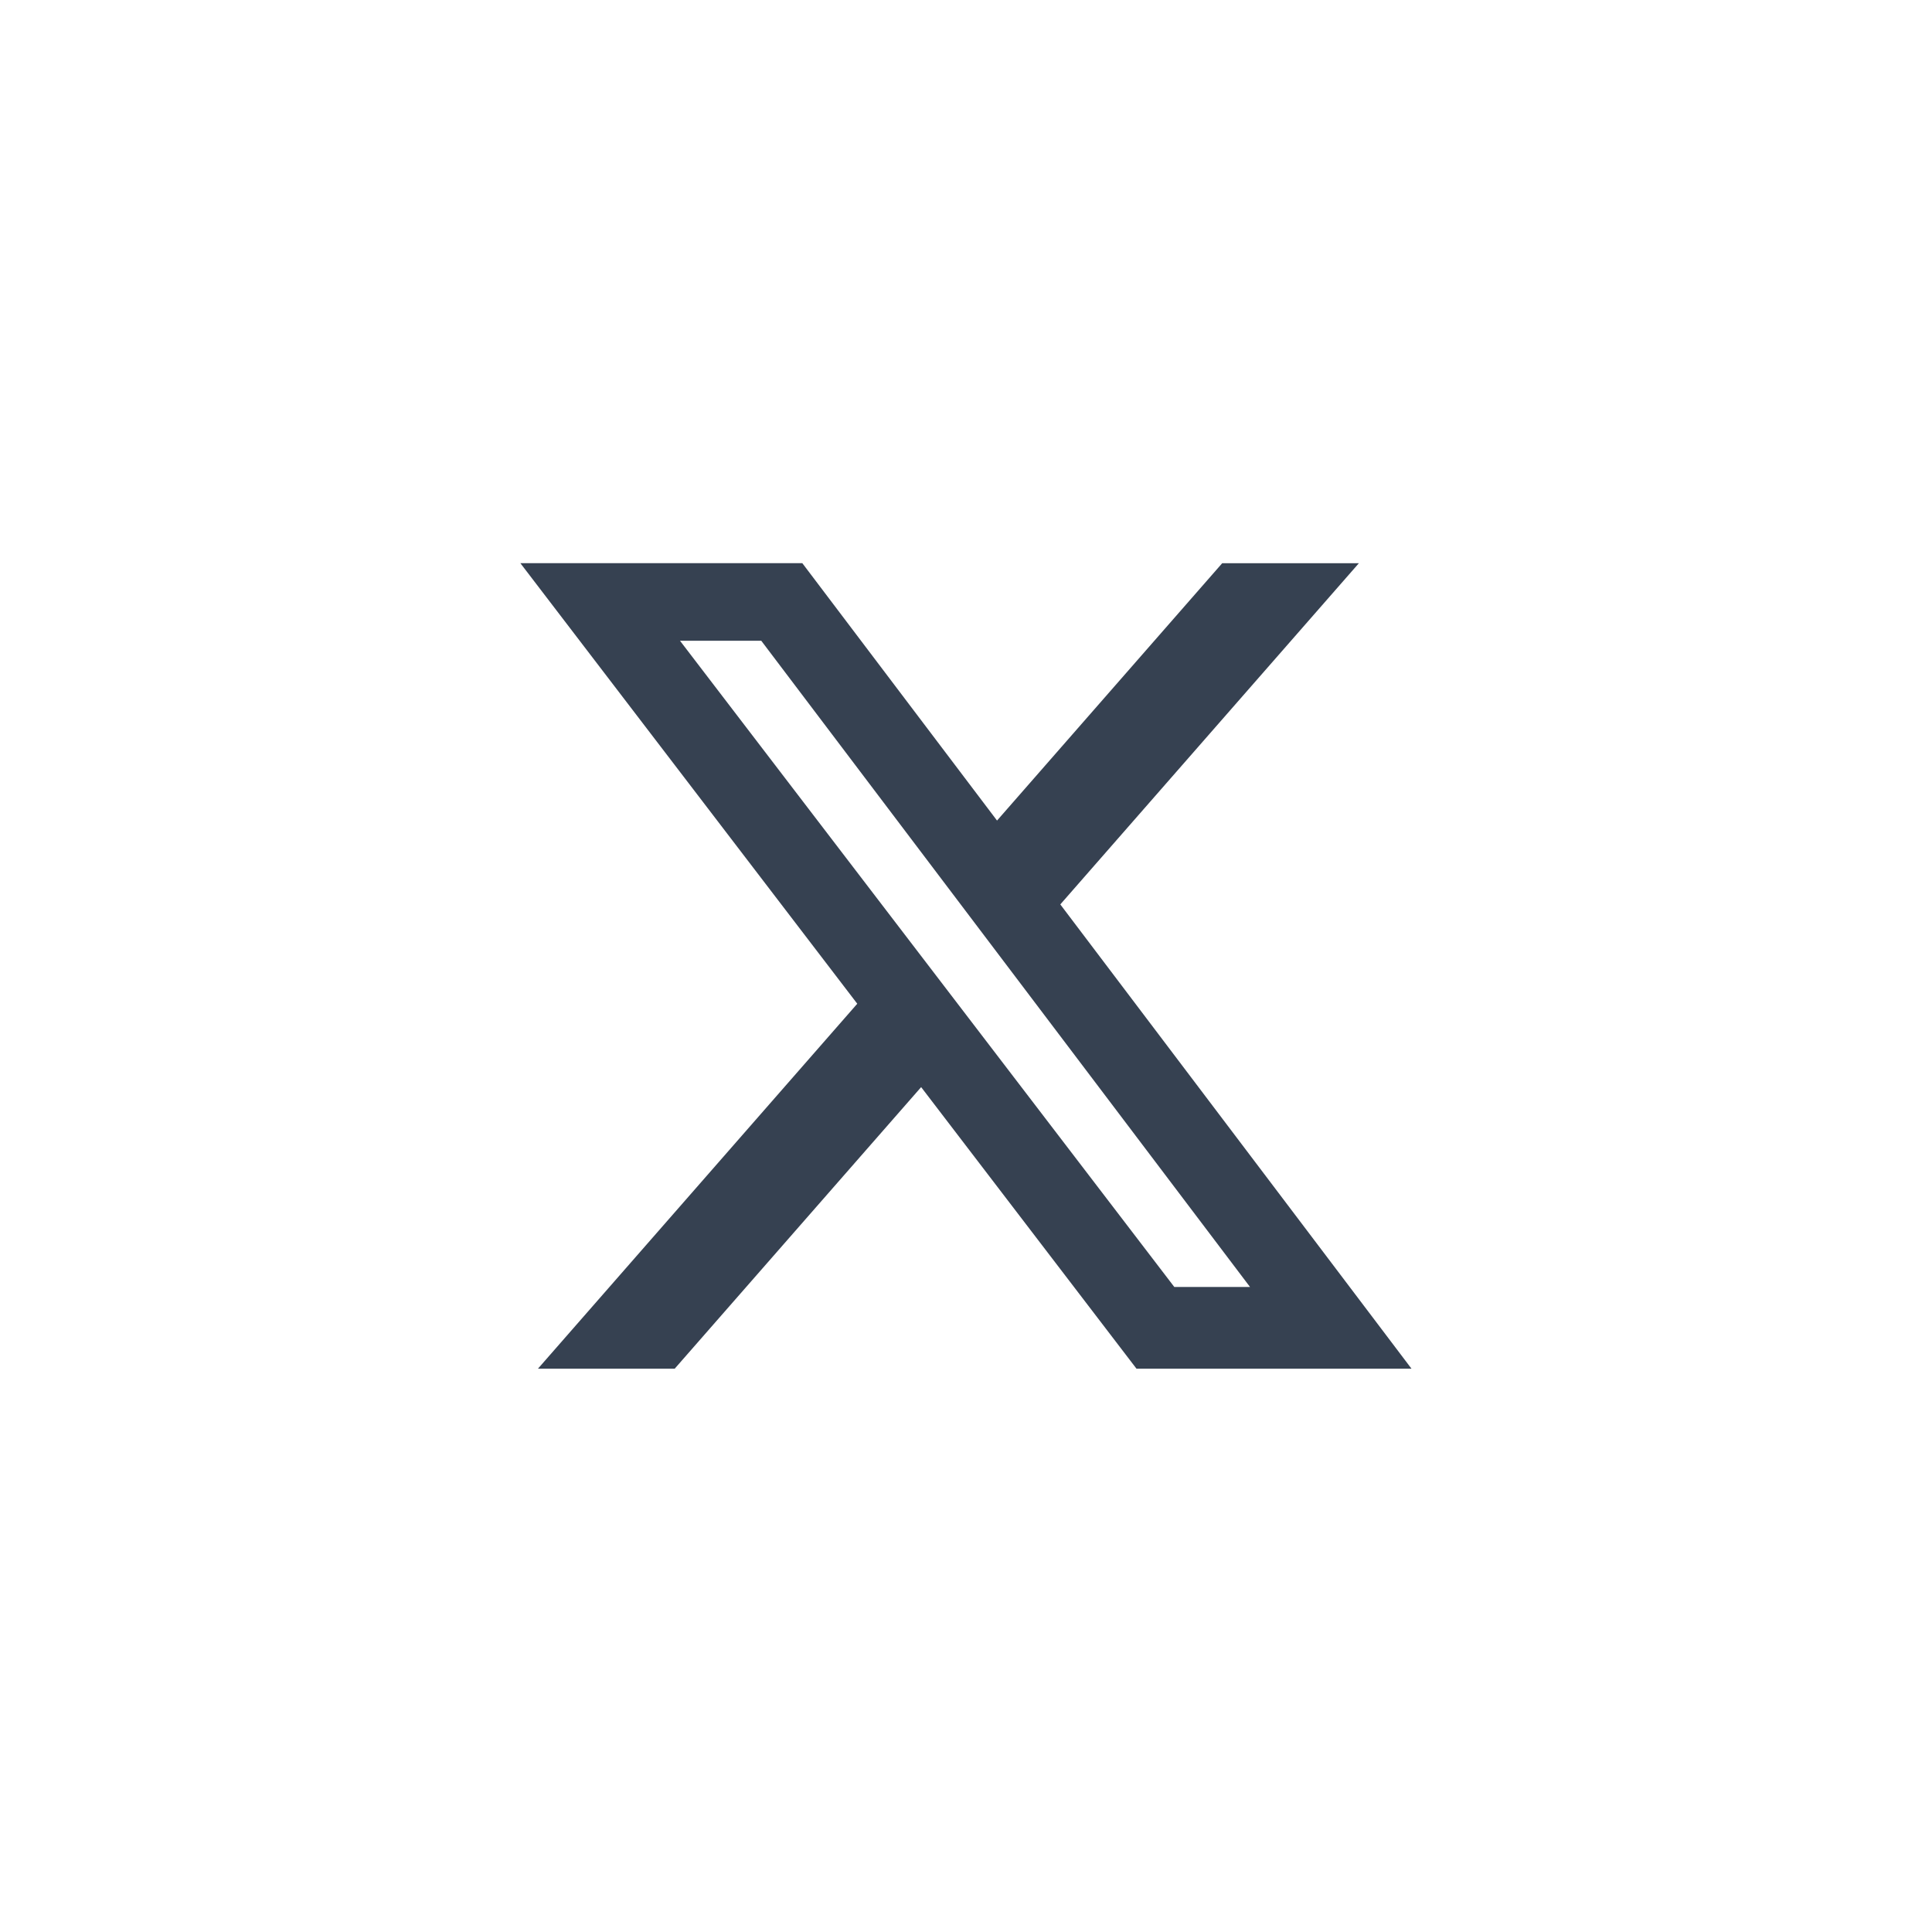
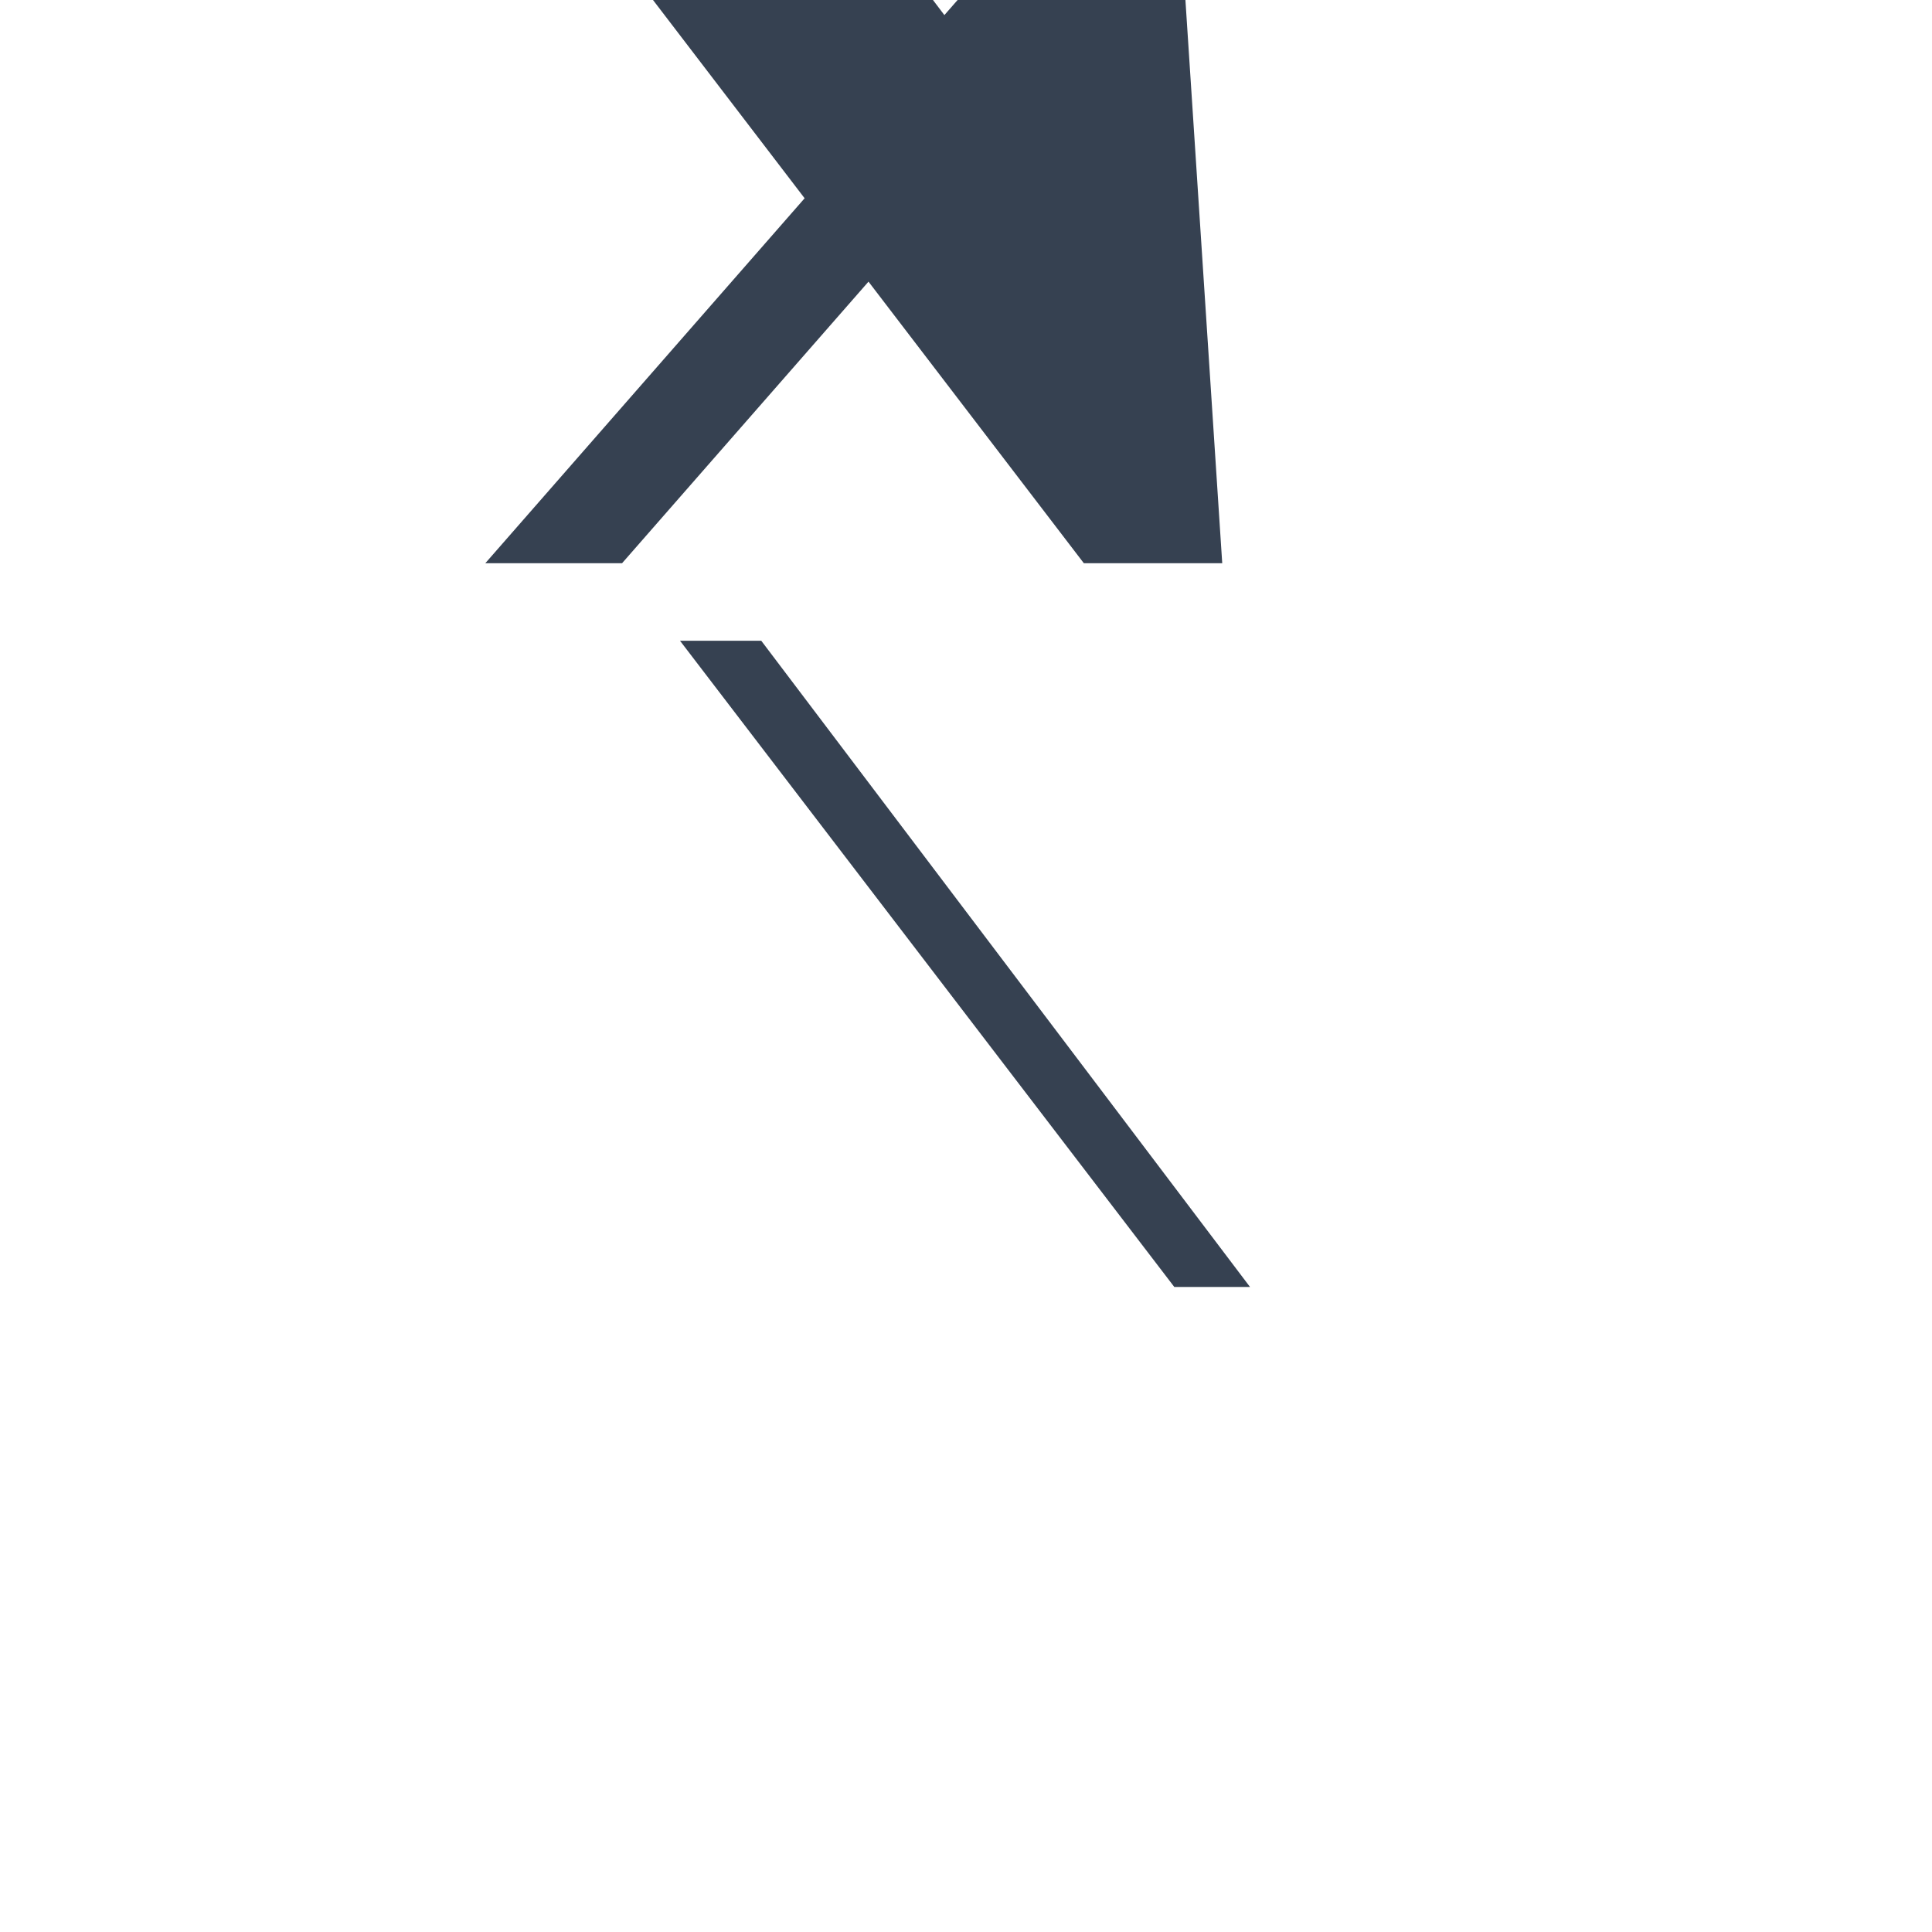
<svg xmlns="http://www.w3.org/2000/svg" id="a" data-name="Layer 1" width="32" height="32" viewBox="0 0 32 32">
-   <path d="m20.244,9.329h2.263l-4.945,5.651,5.817,7.69h-4.555l-3.567-4.664-4.082,4.664h-2.265l5.289-6.045-5.58-7.297h4.67l3.225,4.263,3.73-4.263Zm-.794,11.987h1.254l-8.095-10.703h-1.346l8.187,10.703Z" fill="#364151" stroke-width="0" />
+   <path d="m20.244,9.329h2.263h-4.555l-3.567-4.664-4.082,4.664h-2.265l5.289-6.045-5.58-7.297h4.67l3.225,4.263,3.73-4.263Zm-.794,11.987h1.254l-8.095-10.703h-1.346l8.187,10.703Z" fill="#364151" stroke-width="0" />
</svg>